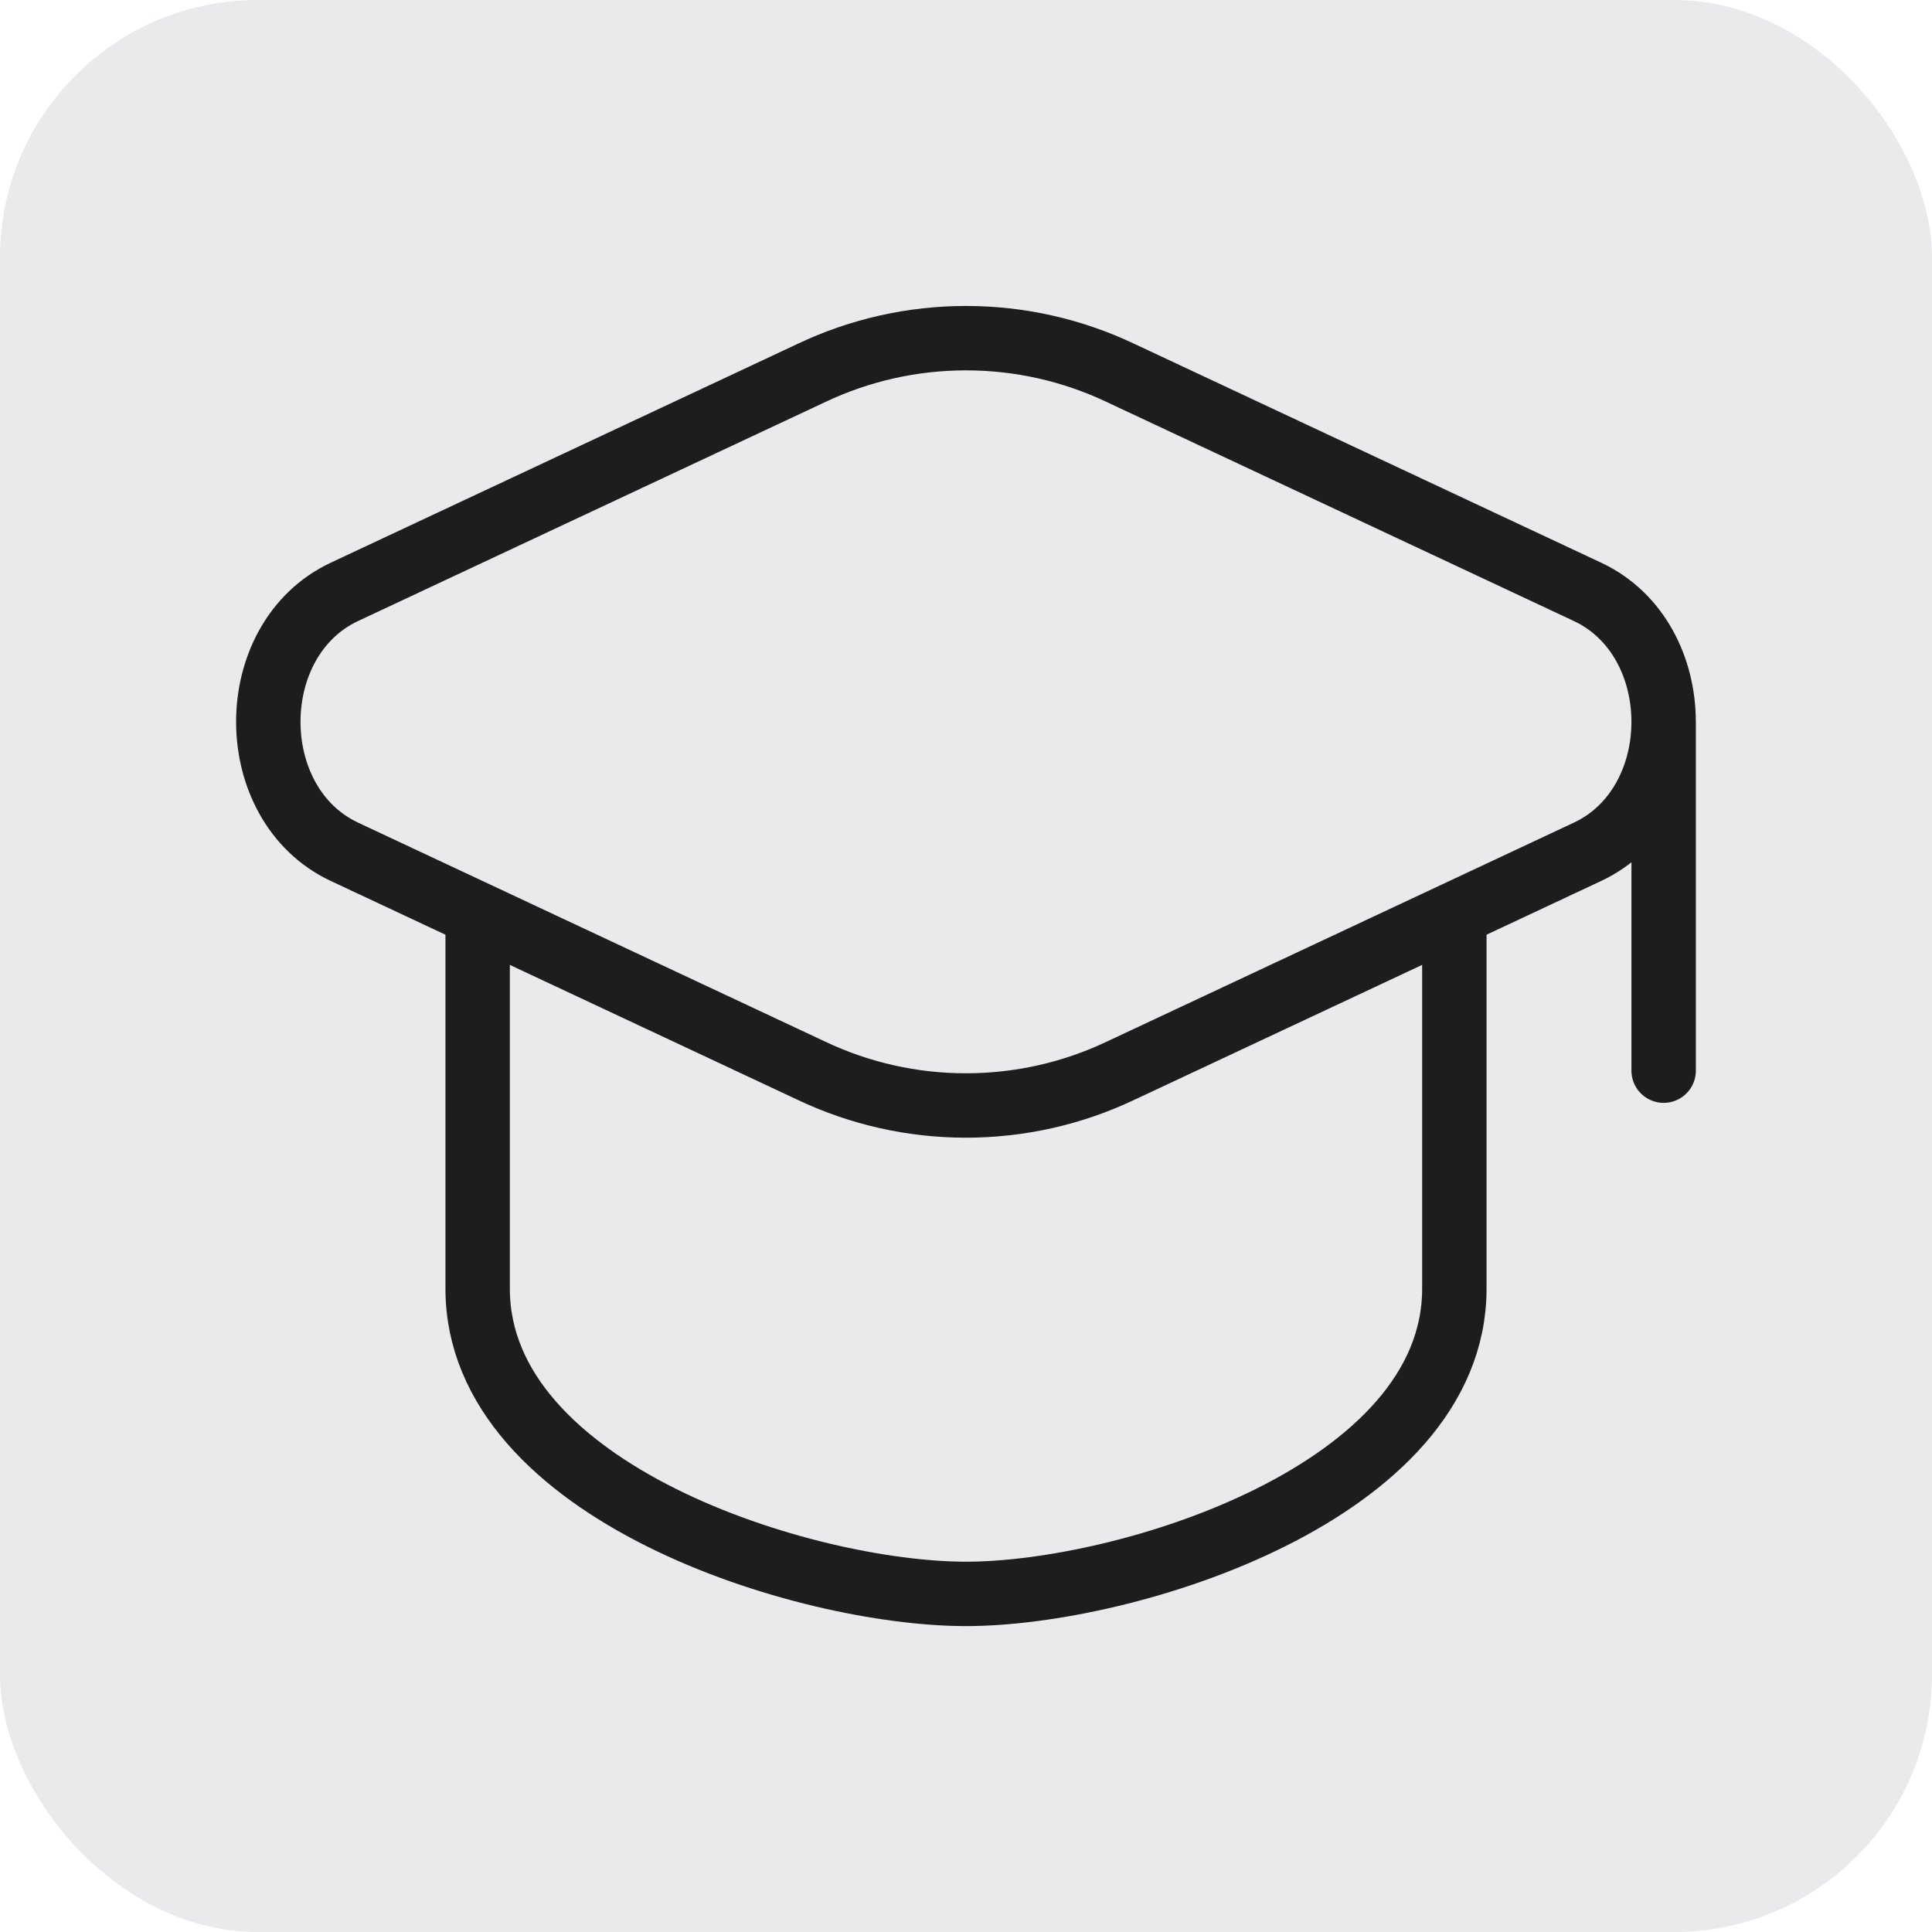
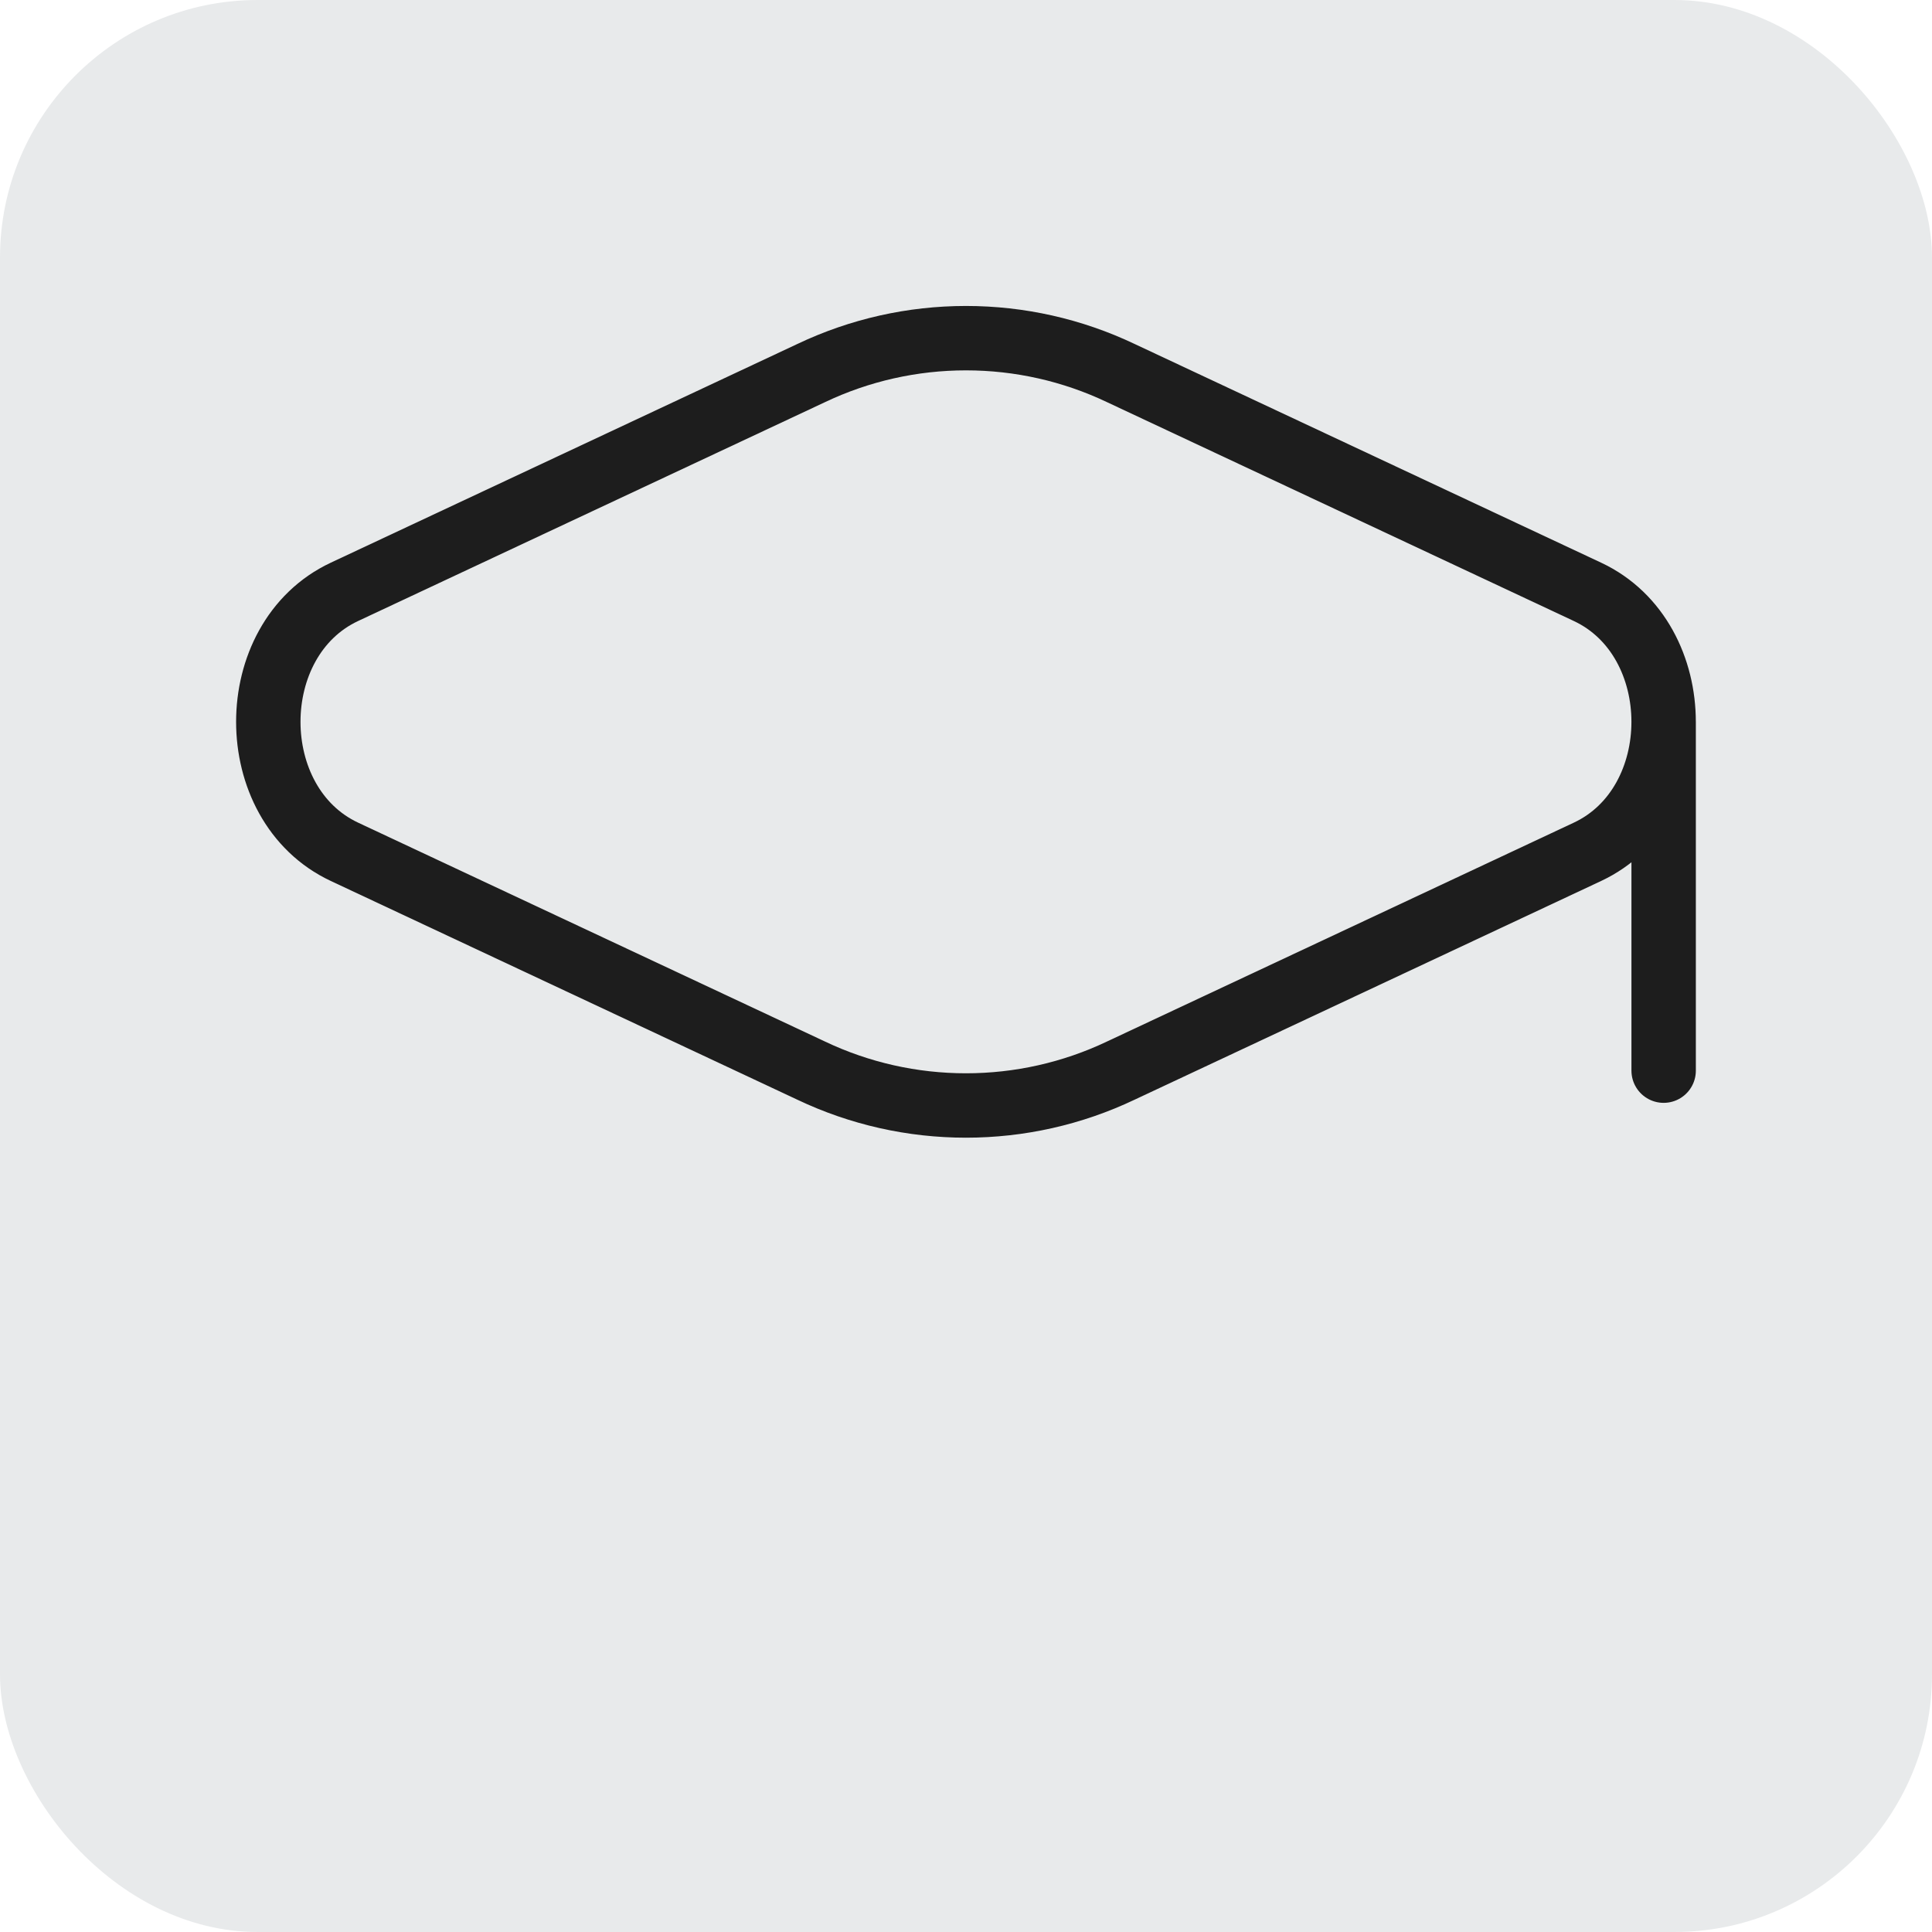
<svg xmlns="http://www.w3.org/2000/svg" width="30" height="30" viewBox="0 0 30 30" fill="none">
  <rect width="30" height="30" rx="4" fill="#E8EAEB" />
  <path d="M25.833 11.208V16.625M17.402 5.792C16.651 5.435 15.831 5.251 15 5.251C14.169 5.251 13.349 5.435 12.598 5.792L5.349 9.19C3.772 9.929 3.772 12.488 5.349 13.227L12.597 16.625C13.348 16.982 14.168 17.166 14.999 17.166C15.83 17.166 16.651 16.982 17.402 16.625L24.65 13.227C26.227 12.488 26.227 9.929 24.65 9.19L17.402 5.792Z" stroke="#1D1D1D" stroke-linecap="round" stroke-linejoin="round" />
-   <path d="M7.417 14.458V20.011C7.417 23.172 12.502 24.75 15 24.75C17.498 24.75 22.583 23.172 22.583 20.011V14.458" stroke="#1D1D1D" stroke-linecap="round" stroke-linejoin="round" />
</svg>